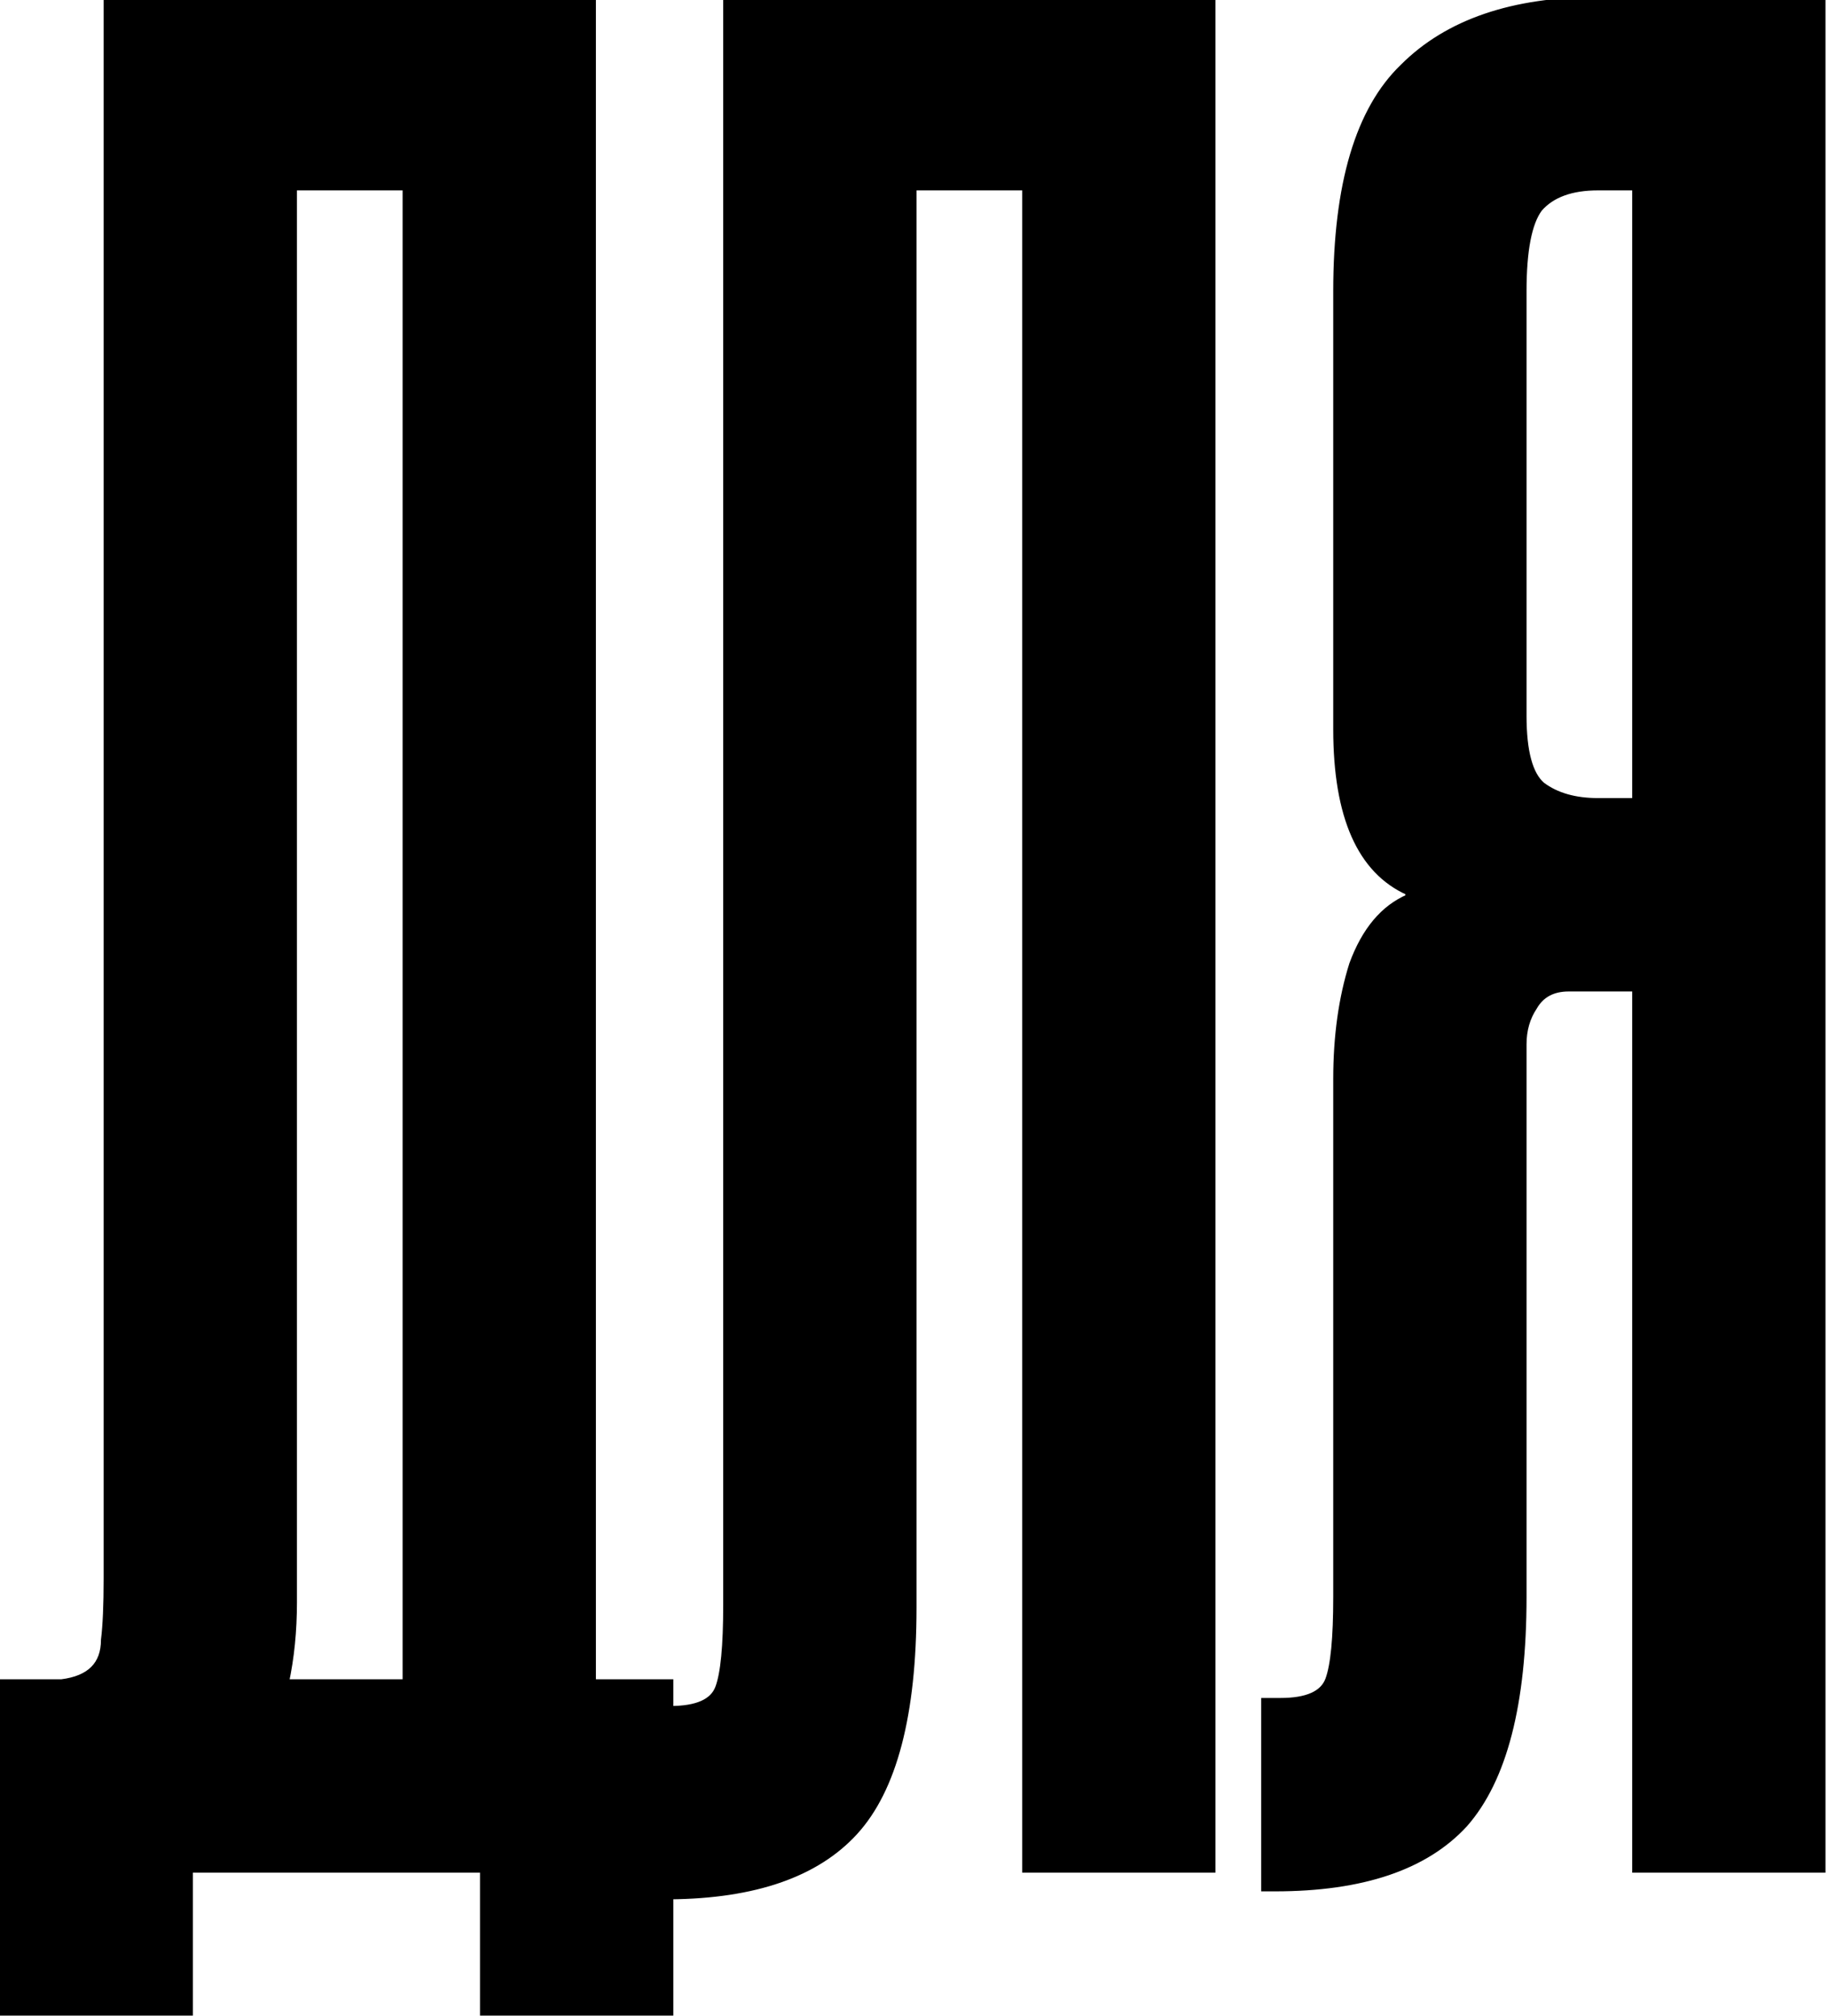
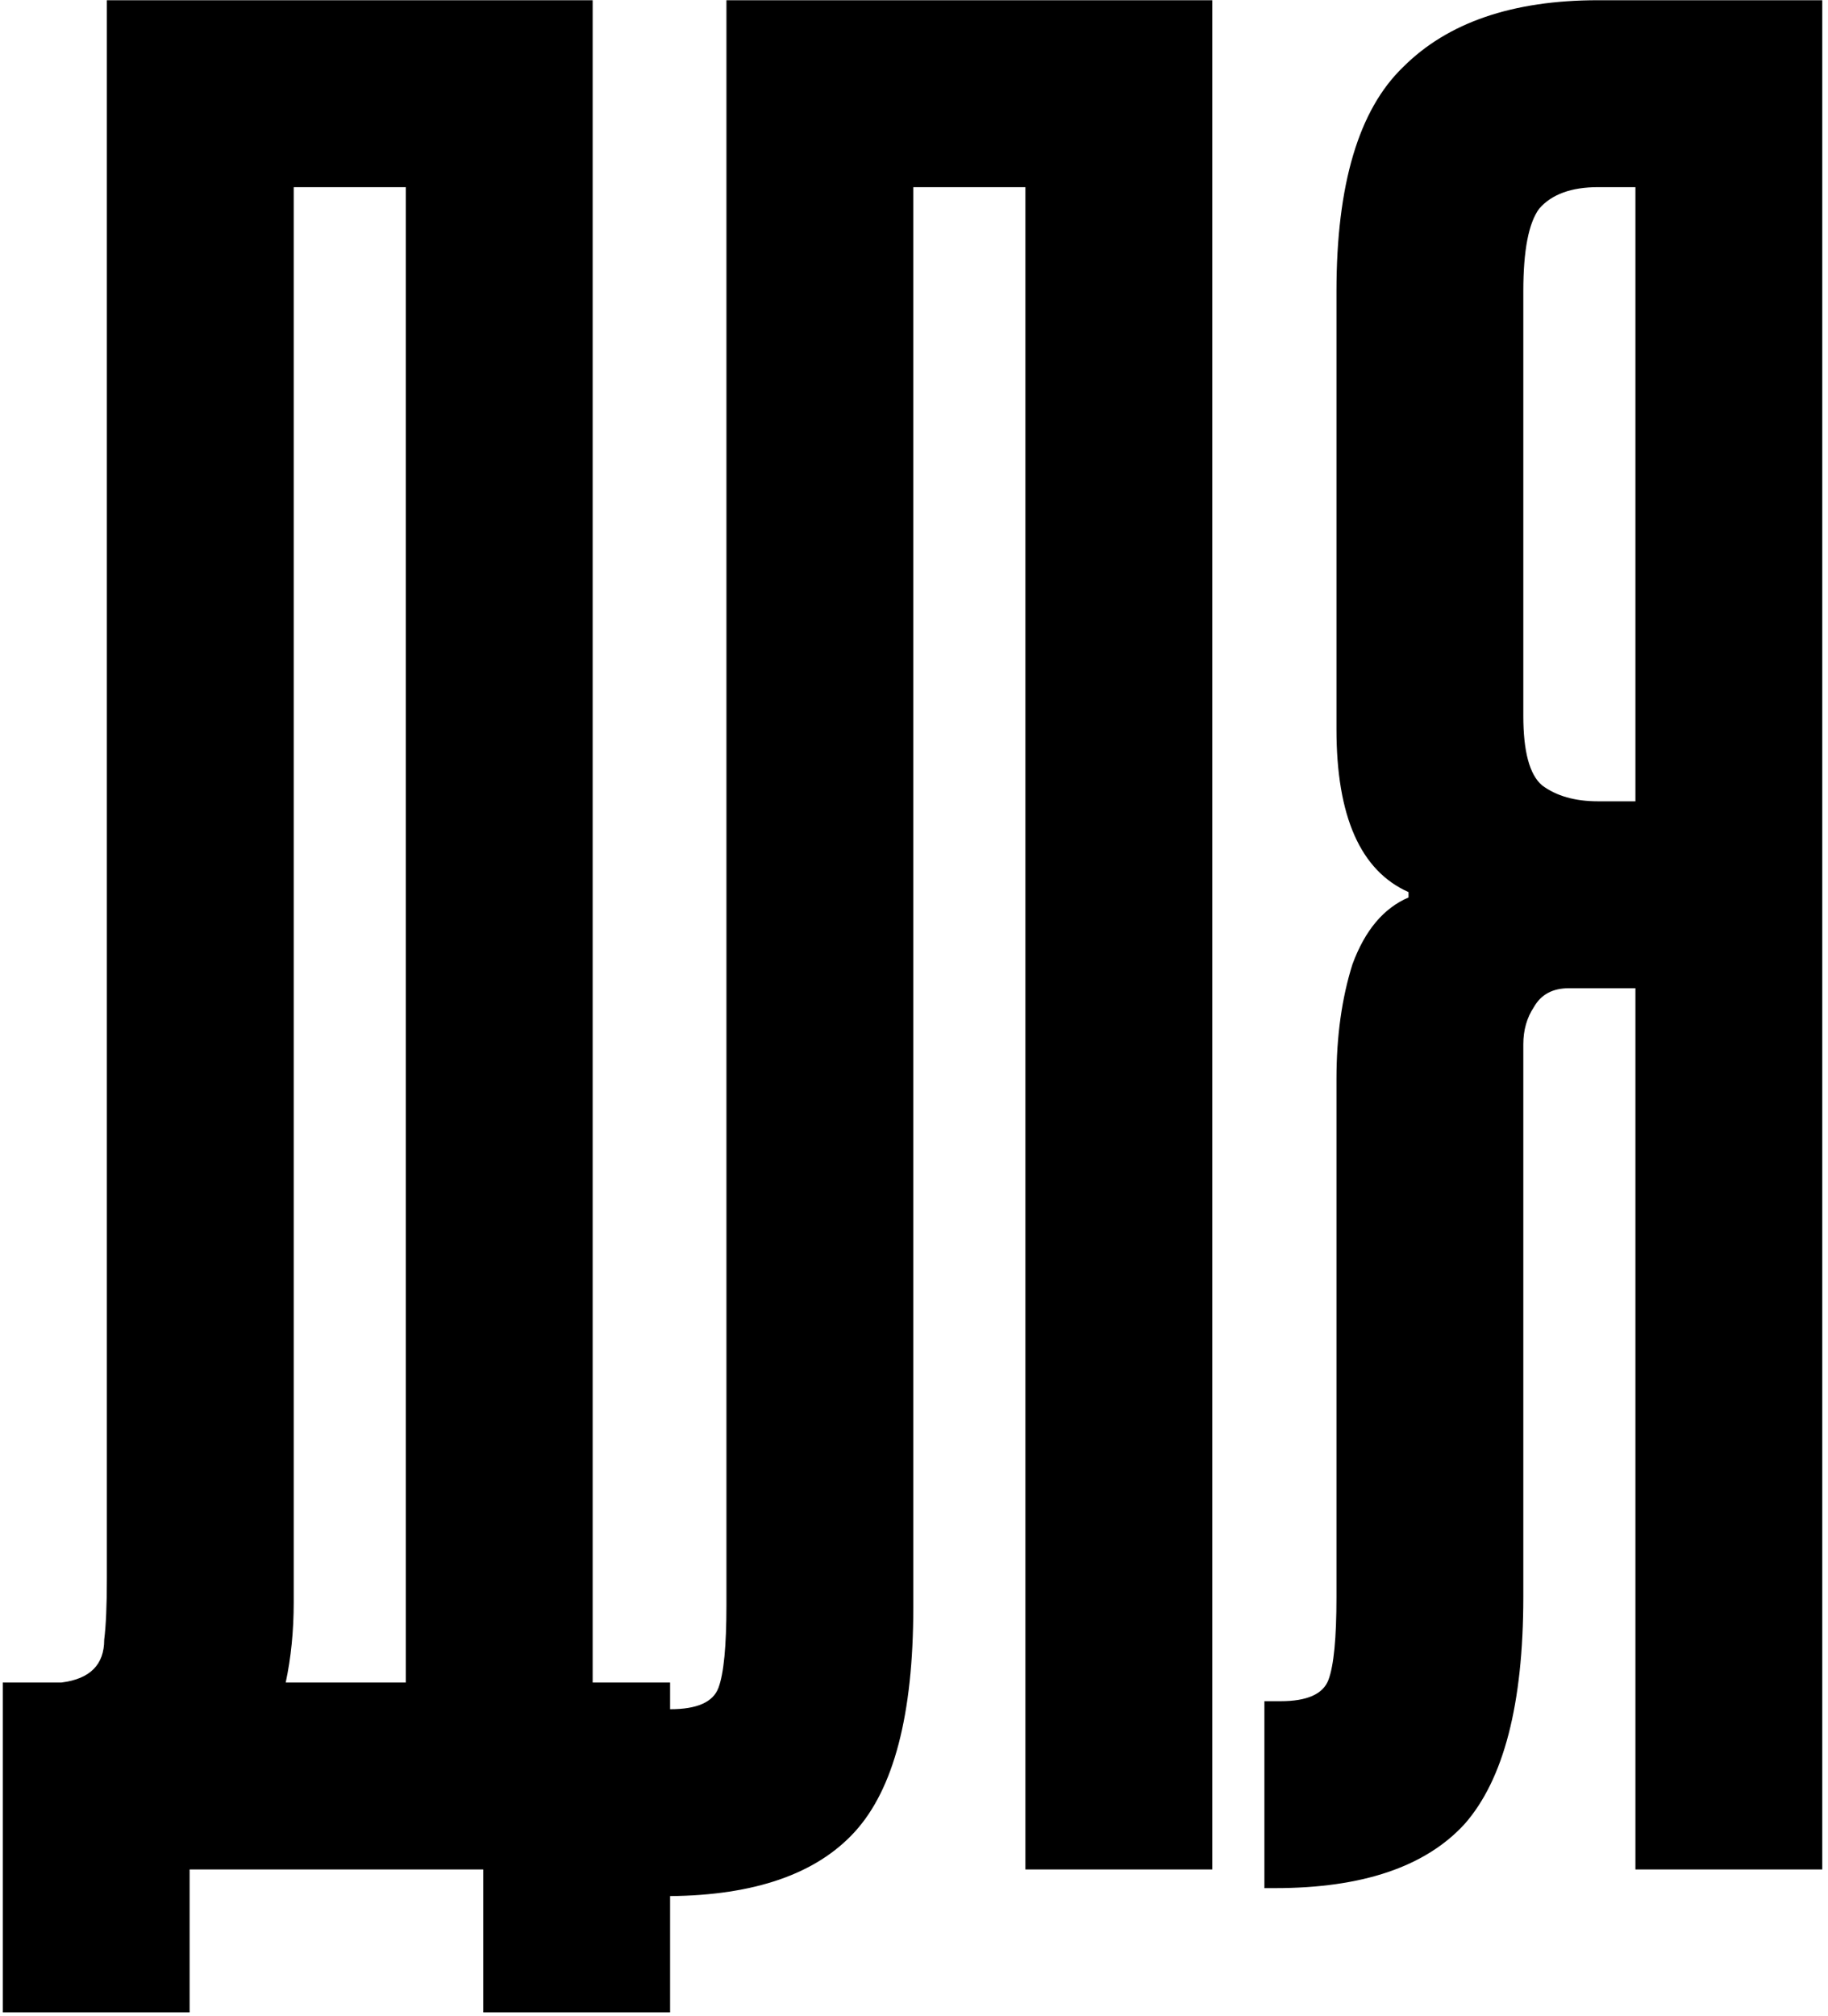
<svg xmlns="http://www.w3.org/2000/svg" width="283" height="312" viewBox="0 0 283 312" fill="none">
  <path d="M91.753 260.372H103.738V264.504H103.786C107.918 264.504 110.398 263.402 111.224 261.198C112.051 258.994 112.463 254.724 112.463 248.389V0.035H187.672V289.299H158.746V28.962H141.39V248.802C141.39 265.331 138.36 276.901 132.299 283.513C126.356 289.997 116.835 293.299 103.738 293.424V311.422H74.811V289.299H29.356V311.422H0.429V260.372H9.52C11.724 260.097 13.377 259.408 14.479 258.306C15.581 257.204 16.132 255.689 16.132 253.761C16.408 251.557 16.545 248.388 16.545 244.256V0.035H91.753V260.372ZM282.112 289.299H253.186V152.932H242.855C240.376 152.932 238.585 153.896 237.483 155.824C236.381 157.477 235.83 159.406 235.83 161.609V247.148C235.83 263.678 232.8 275.386 226.739 282.273C220.678 288.885 210.898 292.191 197.399 292.191H195.747V263.265H198.226C202.358 263.265 204.837 262.163 205.664 259.959C206.49 257.755 206.904 253.485 206.904 247.148V166.981C206.904 160.37 207.73 154.446 209.383 149.212C211.312 143.978 214.204 140.535 218.061 138.882V138.055C210.623 134.749 206.904 126.347 206.904 112.848V45.077C206.904 28.548 210.348 16.978 217.235 10.366C224.122 3.479 234.177 0.035 247.401 0.035H282.112V289.299ZM45.471 247.975C45.471 252.382 45.058 256.515 44.232 260.372H62.828V28.962H45.471V247.975ZM247.401 28.962C243.269 28.962 240.238 30.064 238.309 32.268C236.656 34.471 235.83 38.741 235.83 45.077V110.781C235.83 116.291 236.794 119.872 238.722 121.525C240.926 123.178 243.82 124.005 247.401 124.005H253.186V28.962H247.401Z" fill="black" />
-   <path d="M91.753 260.372H103.738V264.504H103.786C107.918 264.504 110.398 263.402 111.224 261.198C112.051 258.994 112.463 254.724 112.463 248.389V0.035H187.672V289.299H158.746V28.962H141.39V248.802C141.39 265.331 138.36 276.901 132.299 283.513C126.356 289.997 116.835 293.299 103.738 293.424V311.422H74.811V289.299H29.356V311.422H0.429V260.372H9.52C11.724 260.097 13.377 259.408 14.479 258.306C15.581 257.204 16.132 255.689 16.132 253.761C16.408 251.557 16.545 248.388 16.545 244.256V0.035H91.753V260.372ZM282.112 289.299H253.186V152.932H242.855C240.376 152.932 238.585 153.896 237.483 155.824C236.381 157.477 235.83 159.406 235.83 161.609V247.148C235.83 263.678 232.8 275.386 226.739 282.273C220.678 288.885 210.898 292.191 197.399 292.191H195.747V263.265H198.226C202.358 263.265 204.837 262.163 205.664 259.959C206.49 257.755 206.904 253.485 206.904 247.148V166.981C206.904 160.37 207.73 154.446 209.383 149.212C211.312 143.978 214.204 140.535 218.061 138.882V138.055C210.623 134.749 206.904 126.347 206.904 112.848V45.077C206.904 28.548 210.348 16.978 217.235 10.366C224.122 3.479 234.177 0.035 247.401 0.035H282.112V289.299ZM45.471 247.975C45.471 252.382 45.058 256.515 44.232 260.372H62.828V28.962H45.471V247.975ZM247.401 28.962C243.269 28.962 240.238 30.064 238.309 32.268C236.656 34.471 235.83 38.741 235.83 45.077V110.781C235.83 116.291 236.794 119.872 238.722 121.525C240.926 123.178 243.82 124.005 247.401 124.005H253.186V28.962H247.401Z" stroke="black" />
</svg>